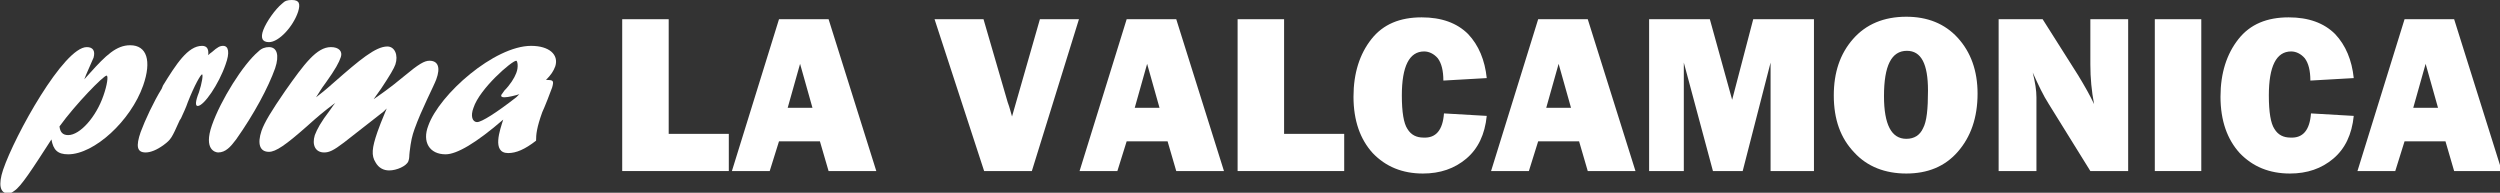
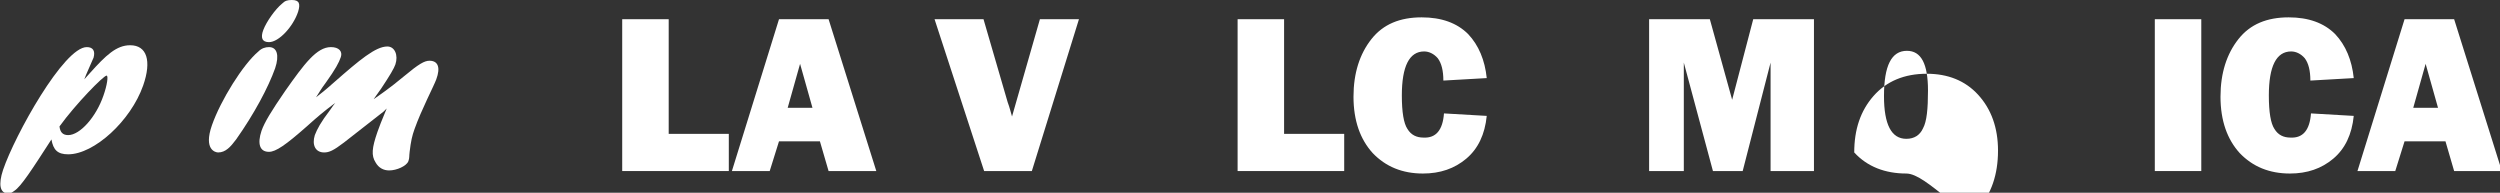
<svg xmlns="http://www.w3.org/2000/svg" version="1.1" id="Livello_1" x="0px" y="0px" viewBox="0 0 403.4 31.1" style="enable-background:new 0 0 403.4 31.1;" xml:space="preserve">
  <rect x="0" y="0" width="403.4" height="31.1" fill="#333333" stroke="none" />
  <style type="text/css">
	.st0{fill:#FFFFFF;}
</style>
  <g>
    <g>
      <path class="st0" d="M14.5,11.8c2.6-2.9,4.3-4.5,6.5-4.5c2.7,0,3.5,2.5,2.1,6.5c-2,5.7-7.9,11.1-12.1,11.1c-1.7,0-2.4-0.7-2.7-2.4    c-3.1,4.8-4.9,7.6-6,8.3c-0.4,0.3-0.6,0.4-1,0.4c-1.3,0-1.6-1.4-0.8-3.8C2.4,21.8,10.3,7.6,14,7.6c1,0,1.4,0.6,1.1,1.7    c-0.2,0.5-1.3,2.9-1.5,3.5L14.5,11.8z M11,21.8c1.9,0,4.5-2.9,5.7-6.4c0.6-1.7,0.8-3.2,0.5-3.2c-0.5,0-5,4.6-7.6,8.2    C9.7,21.3,10.1,21.8,11,21.8z" />
-       <path class="st0" d="M26.3,13.8c2.1-3.4,4-6.4,6.3-6.4c0.8,0,1.1,0.5,1,1.5c0.2-0.2,0.3-0.3,0.6-0.5c0.9-0.8,1.3-1,1.8-1    c0.9,0,1.1,1.1,0.4,3c-1.1,3.2-3.5,6.7-4.5,6.7c-0.4,0-0.4-0.7,0.2-2.2c0.5-1.5,0.7-2.9,0.5-2.9c-0.2,0-1.2,1.7-2.3,4.5    c-0.3,0.9-0.7,1.7-1.1,2.6L29,19.4c-1.3,2.9-1.4,3.1-2.6,4c-1.1,0.8-2.1,1.2-2.9,1.2c-1.4,0-1.6-1-0.8-3.3c0.7-1.9,2.1-4.9,3.4-7    L26.3,13.8z" />
      <path class="st0" d="M34.2,20.2c1.4-4,5-9.8,7.5-11.9c0.5-0.5,1.1-0.7,1.7-0.7c1.3,0,1.7,1.3,1,3.4c-1.1,3.1-3.4,7.4-6.3,11.5    c-0.9,1.2-1.7,2.1-2.9,2.1C34.8,24.6,32.8,24.2,34.2,20.2z M42.5,4.8c0.5-1.3,1.9-3.3,3-4.2C46,0.1,46.4,0,47.1,0    c1.2,0,1.4,0.6,1,1.9c-0.8,2.4-3.1,4.9-4.7,4.9C42.3,6.8,42,6.1,42.5,4.8z" />
      <path class="st0" d="M55.5,23c-1.7,1.3-2.4,1.6-3.2,1.6c-1.4,0-2-1.2-1.5-2.8c0.4-1,0.9-2,2.5-4.1c0.4-0.6,0.5-0.7,0.8-1.1    c-2,1.5-2.7,2.1-4.6,3.8c-3.4,3-5,4.1-6.1,4.1c-1.5,0-1.9-1.3-1.2-3.4c0.5-1.4,1.6-3.2,3.8-6.4c3.1-4.4,5.1-7.1,7.4-7.1    c1.3,0,1.9,0.7,1.6,1.6c-0.3,0.9-0.9,2-2.4,4.1c-0.9,1.2-1,1.5-1.6,2.4c1-0.8,1.2-0.9,3-2.5c4-3.5,6.6-5.7,8.5-5.7    c1.2,0,1.8,1.4,1.3,2.9c-0.2,0.6-0.9,1.8-2.3,3.9c-0.7,1-0.8,1.1-1.2,1.7c1-0.7,2.5-1.7,4.9-3.7c2.4-2,3.3-2.5,4.1-2.5    c1.4,0,1.8,1.1,1.1,3c-0.4,1.1-2.4,4.9-3.5,8c-0.4,1.1-0.6,2-0.8,3.7c-0.1,0.8,0,0.9-0.2,1.5c-0.3,0.8-1.9,1.5-3.1,1.5    c-0.9,0-1.7-0.4-2.2-1.3c-0.7-1.1-0.6-2.3,0.3-4.9c0.4-1.1,0.5-1.4,1.5-3.8L61.9,18L55.5,23z" />
-       <path class="st0" d="M71.9,24.9c-2.6,0-3.8-2-2.8-4.6c1.8-5.1,10.7-12.9,16.6-12.9c2.9,0,4.5,1.4,3.9,3.3    c-0.3,0.8-0.7,1.4-1.5,2.2c1.2,0,1.3,0.1,1,1.2c-0.2,0.6-1.3,3.4-1.6,4c-0.9,2.5-1,3.6-1,4.6c-1.8,1.4-3.2,2-4.5,2    c-2.7,0-1.3-3.8-0.8-5.4C76.8,23.1,73.7,24.9,71.9,24.9z M83.8,15.2c-0.6,0.2-1.8,0.5-2.4,0.5c-0.4,0-0.6-0.1-0.5-0.4    c0.1-0.1,0.2-0.3,0.5-0.7c0.9-0.9,1.6-2,1.9-2.8c0.4-1,0.2-2,0-2c-0.7,0-5.9,4.5-6.9,7.6c-0.5,1.3-0.2,2.3,0.6,2.3    c0.7,0,3.1-1.5,6.3-4L83.8,15.2z" />
    </g>
    <g>
      <path class="st0" d="M117.6,21.6v6h-17.2V3.1h7.5v18.5H117.6z" />
      <path class="st0" d="M133.7,27.6l-1.4-4.8h-6.6l-1.5,4.8h-6.1l7.6-24.5h8l7.7,24.5H133.7z M127.1,17.4h4l-2-7.1L127.1,17.4z" />
      <path class="st0" d="M174.1,3.1l-7.6,24.5h-7.7l-8-24.5h7.9l3.9,13.4c0.3,0.8,0.5,1.6,0.7,2.3l4.5-15.7H174.1z" />
-       <path class="st0" d="M189.8,27.6l-1.4-4.8h-6.6l-1.5,4.8h-6.1l7.6-24.5h8l7.7,24.5H189.8z M183.1,17.4h4l-2-7.1L183.1,17.4z" />
      <path class="st0" d="M216.9,21.6v6h-17.2V3.1h7.5v18.5H216.9z" />
      <path class="st0" d="M233,18.3l6.9,0.4c-0.3,3-1.4,5.3-3.3,6.9c-1.9,1.6-4.2,2.4-7,2.4c-3.3,0-6-1.1-8.1-3.3    c-2-2.2-3.1-5.2-3.1-9.1c0-3.8,1-6.9,2.9-9.3c1.9-2.4,4.6-3.5,8.1-3.5c3.2,0,5.7,0.9,7.5,2.7c1.7,1.8,2.7,4.2,3,7.1l-7,0.4    c0-1.6-0.3-2.8-0.9-3.6c-0.6-0.7-1.4-1.1-2.2-1.1c-2.4,0-3.6,2.4-3.6,7.1c0,2.7,0.3,4.5,0.9,5.4c0.6,1,1.5,1.4,2.6,1.4    C231.7,22.3,232.8,21,233,18.3z" />
-       <path class="st0" d="M256.2,27.6l-1.4-4.8h-6.6l-1.5,4.8h-6.1l7.6-24.5h8l7.7,24.5H256.2z M249.5,17.4h4l-2-7.1L249.5,17.4z" />
      <path class="st0" d="M292.7,3.1v24.5h-7V10.1l-4.5,17.5h-4.8l-4.7-17.5v17.5h-5.6V3.1h9.8l3.6,13l3.4-13H292.7z" />
-       <path class="st0" d="M307.6,28c-3.4,0-6.3-1.1-8.4-3.4c-2.2-2.3-3.3-5.3-3.3-9.2c0-3.7,1-6.7,3.1-9.1c2.1-2.4,5-3.6,8.6-3.6    c3.4,0,6.2,1.1,8.3,3.4c2.1,2.3,3.2,5.3,3.2,9c0,3.9-1.1,7-3.2,9.4S311,28,307.6,28z M307.6,22.4c1.3,0,2.2-0.6,2.7-1.7    c0.6-1.1,0.8-3.1,0.8-6.1c0-4.3-1.1-6.4-3.4-6.4c-2.5,0-3.7,2.4-3.7,7.3C304,20.1,305.2,22.4,307.6,22.4z" />
-       <path class="st0" d="M343.4,27.6h-6.1l-6.7-10.8c-0.9-1.4-1.7-3.1-2.6-5.1c0.4,1.6,0.6,2.9,0.6,4v11.9h-6.1V3.1h7.1l5.7,9    c1.1,1.8,2,3.4,2.6,4.7c-0.4-2.1-0.6-4.2-0.6-6.4V3.1h6.1V27.6z" />
+       <path class="st0" d="M307.6,28c-3.4,0-6.3-1.1-8.4-3.4c0-3.7,1-6.7,3.1-9.1c2.1-2.4,5-3.6,8.6-3.6    c3.4,0,6.2,1.1,8.3,3.4c2.1,2.3,3.2,5.3,3.2,9c0,3.9-1.1,7-3.2,9.4S311,28,307.6,28z M307.6,22.4c1.3,0,2.2-0.6,2.7-1.7    c0.6-1.1,0.8-3.1,0.8-6.1c0-4.3-1.1-6.4-3.4-6.4c-2.5,0-3.7,2.4-3.7,7.3C304,20.1,305.2,22.4,307.6,22.4z" />
      <path class="st0" d="M355.2,3.1v24.5h-7.5V3.1H355.2z" />
      <path class="st0" d="M372.9,18.3l6.9,0.4c-0.3,3-1.4,5.3-3.3,6.9c-1.9,1.6-4.2,2.4-7,2.4c-3.3,0-6-1.1-8.1-3.3    c-2-2.2-3.1-5.2-3.1-9.1c0-3.8,1-6.9,2.9-9.3c1.9-2.4,4.6-3.5,8.1-3.5c3.2,0,5.7,0.9,7.5,2.7c1.7,1.8,2.7,4.2,3,7.1l-7,0.4    c0-1.6-0.3-2.8-0.9-3.6c-0.6-0.7-1.4-1.1-2.2-1.1c-2.4,0-3.6,2.4-3.6,7.1c0,2.7,0.3,4.5,0.9,5.4c0.6,1,1.5,1.4,2.6,1.4    C371.6,22.3,372.7,21,372.9,18.3z" />
      <path class="st0" d="M396,27.6l-1.4-4.8h-6.6l-1.5,4.8h-6.1l7.6-24.5h8l7.7,24.5H396z M389.4,17.4h4l-2-7.1L389.4,17.4z" />
    </g>
  </g>
</svg>